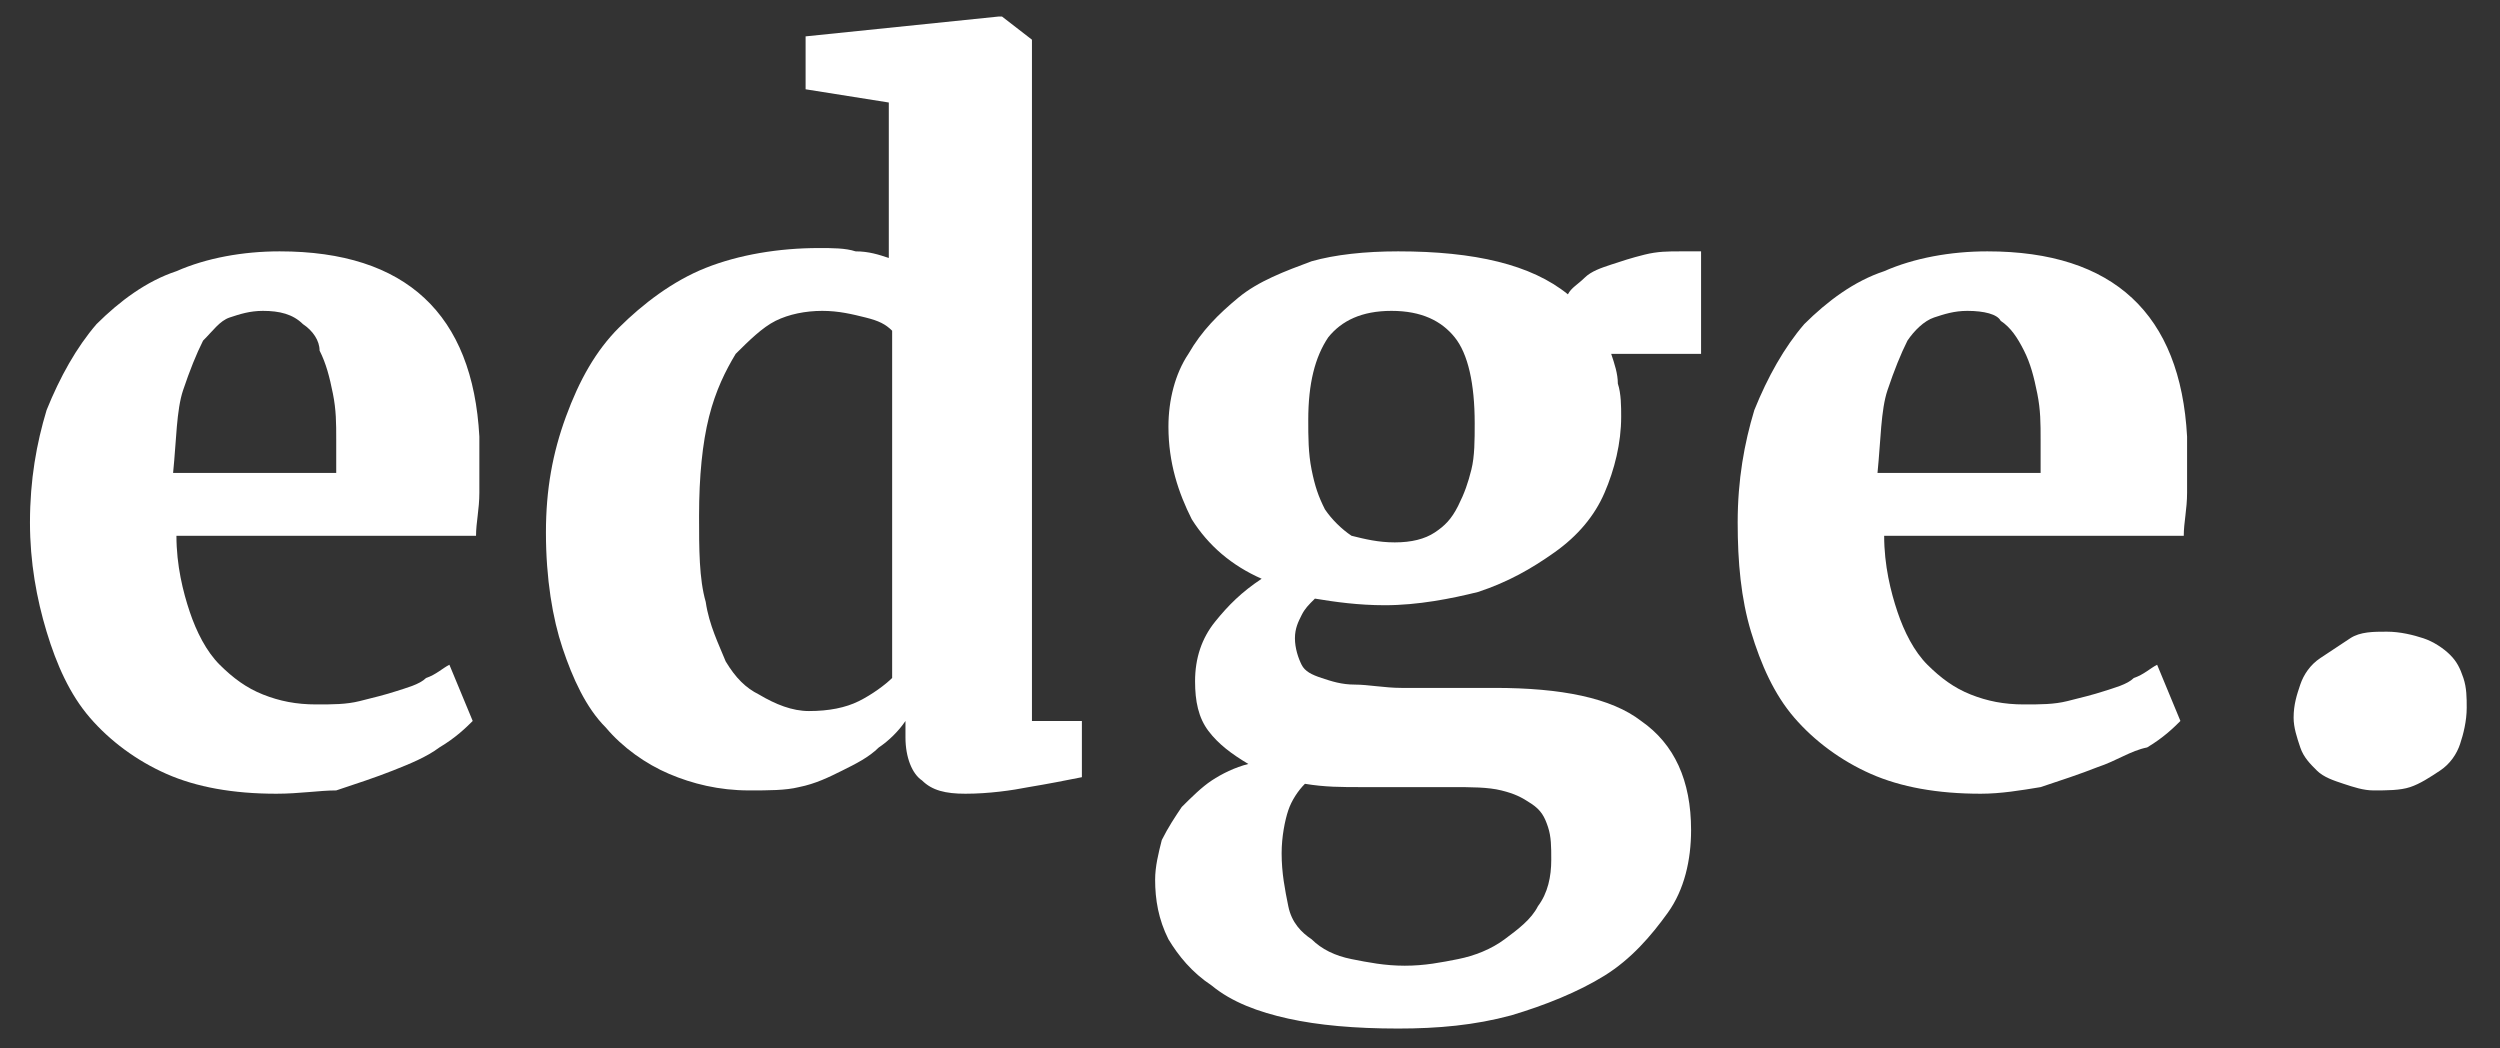
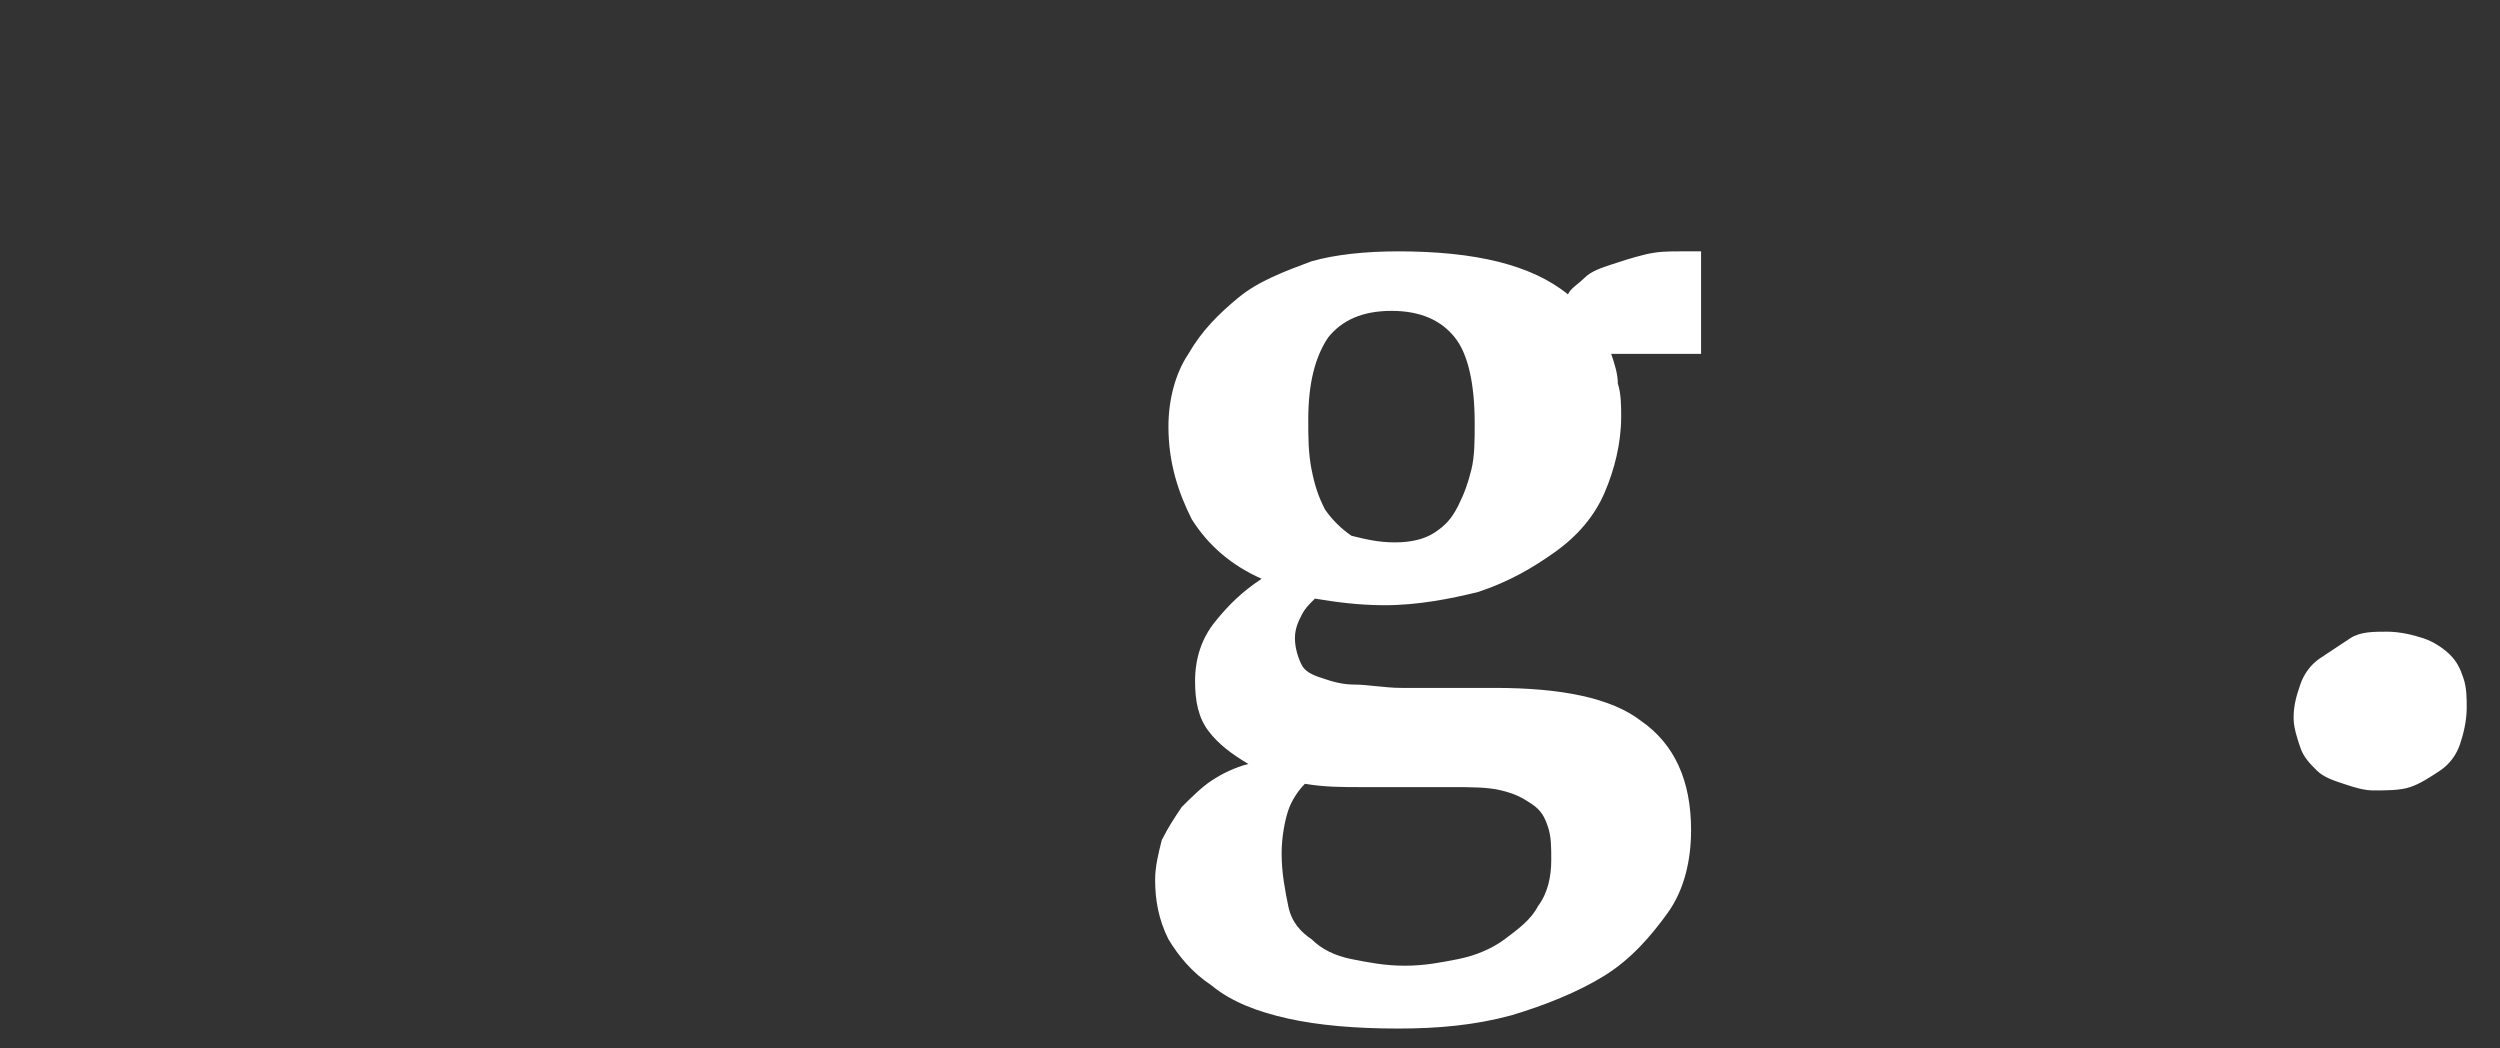
<svg xmlns="http://www.w3.org/2000/svg" width="155" height="65" viewBox="0 0 155 65" fill="none">
  <rect x="0" y="0" width="155" height="65" fill="#333333" stroke="none" />
-   <path d="M17.131 49.211C14.447 49.211 12.177 48.801 10.32 47.981C8.462 47.161 6.811 45.931 5.573 44.495C4.334 43.06 3.509 41.215 2.889 39.164C2.27 37.114 1.858 34.858 1.858 32.397C1.858 29.732 2.27 27.476 2.889 25.426C3.715 23.375 4.747 21.53 5.985 20.095C7.43 18.659 9.081 17.429 10.939 16.814C12.796 15.994 15.067 15.584 17.337 15.584C25.18 15.584 29.308 19.48 29.72 27.066C29.72 28.297 29.72 29.527 29.72 30.552C29.72 31.577 29.514 32.397 29.514 33.218H10.939C10.939 35.063 11.351 36.703 11.764 37.934C12.177 39.164 12.796 40.394 13.622 41.215C14.447 42.035 15.273 42.65 16.305 43.06C17.337 43.47 18.369 43.675 19.607 43.675C20.639 43.675 21.465 43.675 22.29 43.47C23.116 43.265 23.941 43.06 24.561 42.855C25.18 42.65 26.005 42.445 26.418 42.035C27.037 41.83 27.45 41.419 27.863 41.215L29.308 44.7C28.895 45.11 28.276 45.725 27.244 46.341C26.418 46.956 25.386 47.366 24.354 47.776C23.322 48.186 22.084 48.596 20.846 49.006C19.814 49.006 18.575 49.211 17.131 49.211ZM16.305 19.274C15.479 19.274 14.86 19.48 14.241 19.684C13.622 19.89 13.209 20.505 12.59 21.12C12.177 21.94 11.764 22.965 11.351 24.195C10.939 25.426 10.939 27.271 10.732 29.322H20.846C20.846 29.322 20.846 29.117 20.846 28.912C20.846 28.707 20.846 28.502 20.846 28.297C20.846 28.091 20.846 27.886 20.846 27.681C20.846 27.476 20.846 27.476 20.846 27.271C20.846 26.246 20.846 25.426 20.639 24.401C20.433 23.375 20.226 22.555 19.814 21.735C19.814 21.12 19.401 20.505 18.782 20.095C18.163 19.48 17.337 19.274 16.305 19.274Z" fill="white" />
-   <path d="M46.438 49.006C44.581 49.006 42.929 48.596 41.485 47.981C40.04 47.366 38.595 46.341 37.563 45.11C36.325 43.88 35.499 42.035 34.88 40.189C34.261 38.344 33.848 35.883 33.848 33.013C33.848 30.347 34.261 28.091 35.087 25.836C35.912 23.58 36.944 21.735 38.389 20.3C39.834 18.864 41.691 17.429 43.755 16.609C45.819 15.789 48.296 15.379 50.772 15.379C51.598 15.379 52.423 15.379 53.043 15.584C53.868 15.584 54.487 15.789 55.106 15.994V6.356L49.947 5.536V2.255L61.917 1.025H62.124L63.981 2.461V44.7H67.077V48.186C66.045 48.391 65.013 48.596 63.775 48.801C62.743 49.006 61.298 49.211 59.853 49.211C58.615 49.211 57.79 49.006 57.17 48.391C56.551 47.981 56.139 46.956 56.139 45.725V44.7C55.726 45.315 55.106 45.931 54.487 46.341C53.868 46.956 53.043 47.366 52.217 47.776C51.392 48.186 50.566 48.596 49.534 48.801C48.708 49.006 47.676 49.006 46.438 49.006ZM50.153 44.085C51.392 44.085 52.423 43.88 53.249 43.47C54.075 43.06 54.9 42.445 55.313 42.035V20.505C54.9 20.095 54.487 19.89 53.662 19.684C52.836 19.48 52.011 19.274 50.979 19.274C49.947 19.274 48.915 19.48 48.089 19.89C47.264 20.3 46.438 21.12 45.612 21.94C44.993 22.965 44.374 24.196 43.961 25.836C43.549 27.476 43.342 29.527 43.342 31.987C43.342 34.038 43.342 35.883 43.755 37.319C43.961 38.754 44.581 39.984 44.993 41.009C45.612 42.035 46.232 42.65 47.057 43.06C48.089 43.675 49.121 44.085 50.153 44.085Z" fill="white" />
  <path d="M85.859 37.524C84.208 37.524 82.763 37.319 81.525 37.114C81.112 37.524 80.906 37.729 80.699 38.139C80.493 38.549 80.286 38.959 80.286 39.574C80.286 40.189 80.493 40.804 80.699 41.215C80.906 41.625 81.318 41.83 81.937 42.035C82.557 42.24 83.176 42.445 84.001 42.445C84.827 42.445 85.859 42.65 86.891 42.65H92.67C96.798 42.65 99.894 43.265 101.751 44.7C103.815 46.136 104.847 48.391 104.847 51.467C104.847 53.312 104.434 55.158 103.402 56.593C102.37 58.028 101.132 59.464 99.481 60.489C97.83 61.514 95.766 62.334 93.702 62.95C91.431 63.565 89.161 63.77 86.684 63.77C84.001 63.77 81.731 63.565 79.874 63.154C78.016 62.744 76.365 62.129 75.126 61.104C73.888 60.284 73.063 59.259 72.443 58.233C71.824 57.003 71.618 55.773 71.618 54.542C71.618 53.722 71.824 52.902 72.031 52.082C72.443 51.262 72.856 50.647 73.269 50.032C73.888 49.416 74.507 48.801 75.126 48.391C75.746 47.981 76.571 47.571 77.397 47.366C76.365 46.751 75.539 46.136 74.92 45.315C74.301 44.495 74.094 43.47 74.094 42.24C74.094 40.804 74.507 39.574 75.333 38.549C76.159 37.524 76.984 36.703 78.222 35.883C76.365 35.063 74.92 33.833 73.888 32.192C73.063 30.552 72.443 28.707 72.443 26.451C72.443 24.811 72.856 23.17 73.682 21.94C74.507 20.505 75.539 19.48 76.778 18.454C78.016 17.429 79.667 16.814 81.318 16.199C82.763 15.789 84.621 15.584 86.684 15.584C91.431 15.584 94.94 16.404 97.21 18.249C97.417 17.839 97.83 17.634 98.242 17.224C98.655 16.814 99.274 16.609 99.894 16.404C100.513 16.199 101.132 15.994 101.957 15.789C102.783 15.584 103.402 15.584 104.228 15.584H105.466V21.94H99.894C100.1 22.555 100.306 23.17 100.306 23.785C100.513 24.401 100.513 25.221 100.513 25.836C100.513 27.476 100.1 29.117 99.481 30.552C98.862 31.987 97.83 33.218 96.385 34.243C94.94 35.268 93.495 36.088 91.638 36.703C89.987 37.114 87.923 37.524 85.859 37.524ZM84.414 48.801C83.176 48.801 82.144 48.801 80.906 48.596C80.493 49.006 80.08 49.621 79.874 50.237C79.667 50.852 79.461 51.877 79.461 52.902C79.461 54.133 79.667 55.158 79.874 56.183C80.08 57.208 80.699 57.823 81.318 58.233C81.937 58.849 82.763 59.259 83.795 59.464C84.827 59.669 85.859 59.874 87.097 59.874C88.336 59.874 89.368 59.669 90.4 59.464C91.431 59.259 92.463 58.849 93.289 58.233C94.115 57.618 94.94 57.003 95.353 56.183C95.972 55.363 96.178 54.337 96.178 53.312C96.178 52.492 96.178 51.877 95.972 51.262C95.766 50.647 95.559 50.237 94.94 49.827C94.321 49.416 93.908 49.211 93.083 49.006C92.257 48.801 91.225 48.801 89.987 48.801H84.414ZM86.478 33.628C87.51 33.628 88.335 33.423 88.955 33.013C89.574 32.602 89.987 32.192 90.4 31.372C90.812 30.552 91.019 29.937 91.225 29.117C91.431 28.297 91.431 27.271 91.431 26.246C91.431 23.785 91.019 21.94 90.193 20.915C89.368 19.89 88.129 19.274 86.272 19.274C84.414 19.274 83.176 19.89 82.35 20.915C81.525 22.145 81.112 23.785 81.112 26.041C81.112 27.066 81.112 28.091 81.318 29.117C81.525 30.142 81.731 30.757 82.144 31.577C82.557 32.192 83.176 32.807 83.795 33.218C84.621 33.423 85.446 33.628 86.478 33.628Z" fill="white" />
-   <path d="M122.803 49.211C120.12 49.211 117.85 48.801 115.992 47.981C114.135 47.161 112.483 45.931 111.245 44.495C110.007 43.06 109.181 41.215 108.562 39.164C107.943 37.114 107.736 34.858 107.736 32.397C107.736 29.732 108.149 27.476 108.768 25.426C109.594 23.375 110.626 21.53 111.864 20.095C113.309 18.659 114.96 17.429 116.818 16.814C118.675 15.994 120.945 15.584 123.216 15.584C131.059 15.584 135.186 19.48 135.599 27.066C135.599 28.297 135.599 29.527 135.599 30.552C135.599 31.577 135.393 32.397 135.393 33.218H116.818C116.818 35.063 117.23 36.703 117.643 37.934C118.056 39.164 118.675 40.394 119.501 41.215C120.326 42.035 121.152 42.65 122.184 43.06C123.216 43.47 124.248 43.675 125.486 43.675C126.518 43.675 127.344 43.675 128.169 43.47C128.995 43.265 129.82 43.06 130.439 42.855C131.059 42.65 131.884 42.445 132.297 42.035C132.916 41.83 133.329 41.419 133.742 41.215L135.186 44.7C134.774 45.11 134.154 45.725 133.123 46.341C132.091 46.546 131.265 47.161 130.027 47.571C128.995 47.981 127.756 48.391 126.518 48.801C125.28 49.006 124.041 49.211 122.803 49.211ZM121.977 19.274C121.152 19.274 120.533 19.48 119.913 19.684C119.294 19.89 118.675 20.505 118.262 21.12C117.85 21.94 117.437 22.965 117.024 24.195C116.611 25.426 116.611 27.271 116.405 29.322H126.518C126.518 29.322 126.518 29.117 126.518 28.912C126.518 28.707 126.518 28.502 126.518 28.297C126.518 28.091 126.518 27.886 126.518 27.681C126.518 27.476 126.518 27.476 126.518 27.271C126.518 26.246 126.518 25.426 126.312 24.401C126.105 23.375 125.899 22.555 125.486 21.735C125.073 20.915 124.66 20.3 124.041 19.89C123.835 19.48 123.009 19.274 121.977 19.274Z" fill="white" />
  <path d="M147.157 49.006C146.538 49.006 145.919 48.801 145.3 48.596C144.68 48.391 144.061 48.186 143.648 47.776C143.236 47.366 142.823 46.956 142.617 46.341C142.41 45.725 142.204 45.11 142.204 44.495C142.204 43.675 142.41 43.06 142.617 42.445C142.823 41.83 143.236 41.215 143.855 40.804C144.474 40.394 145.093 39.984 145.712 39.574C146.332 39.164 147.157 39.164 147.983 39.164C148.808 39.164 149.634 39.369 150.253 39.574C150.872 39.779 151.491 40.189 151.904 40.599C152.317 41.009 152.523 41.419 152.73 42.035C152.936 42.65 152.936 43.265 152.936 43.88C152.936 44.7 152.73 45.52 152.523 46.136C152.317 46.751 151.904 47.366 151.285 47.776C150.666 48.186 150.047 48.596 149.427 48.801C148.808 49.006 147.983 49.006 147.157 49.006Z" fill="white" />
</svg>